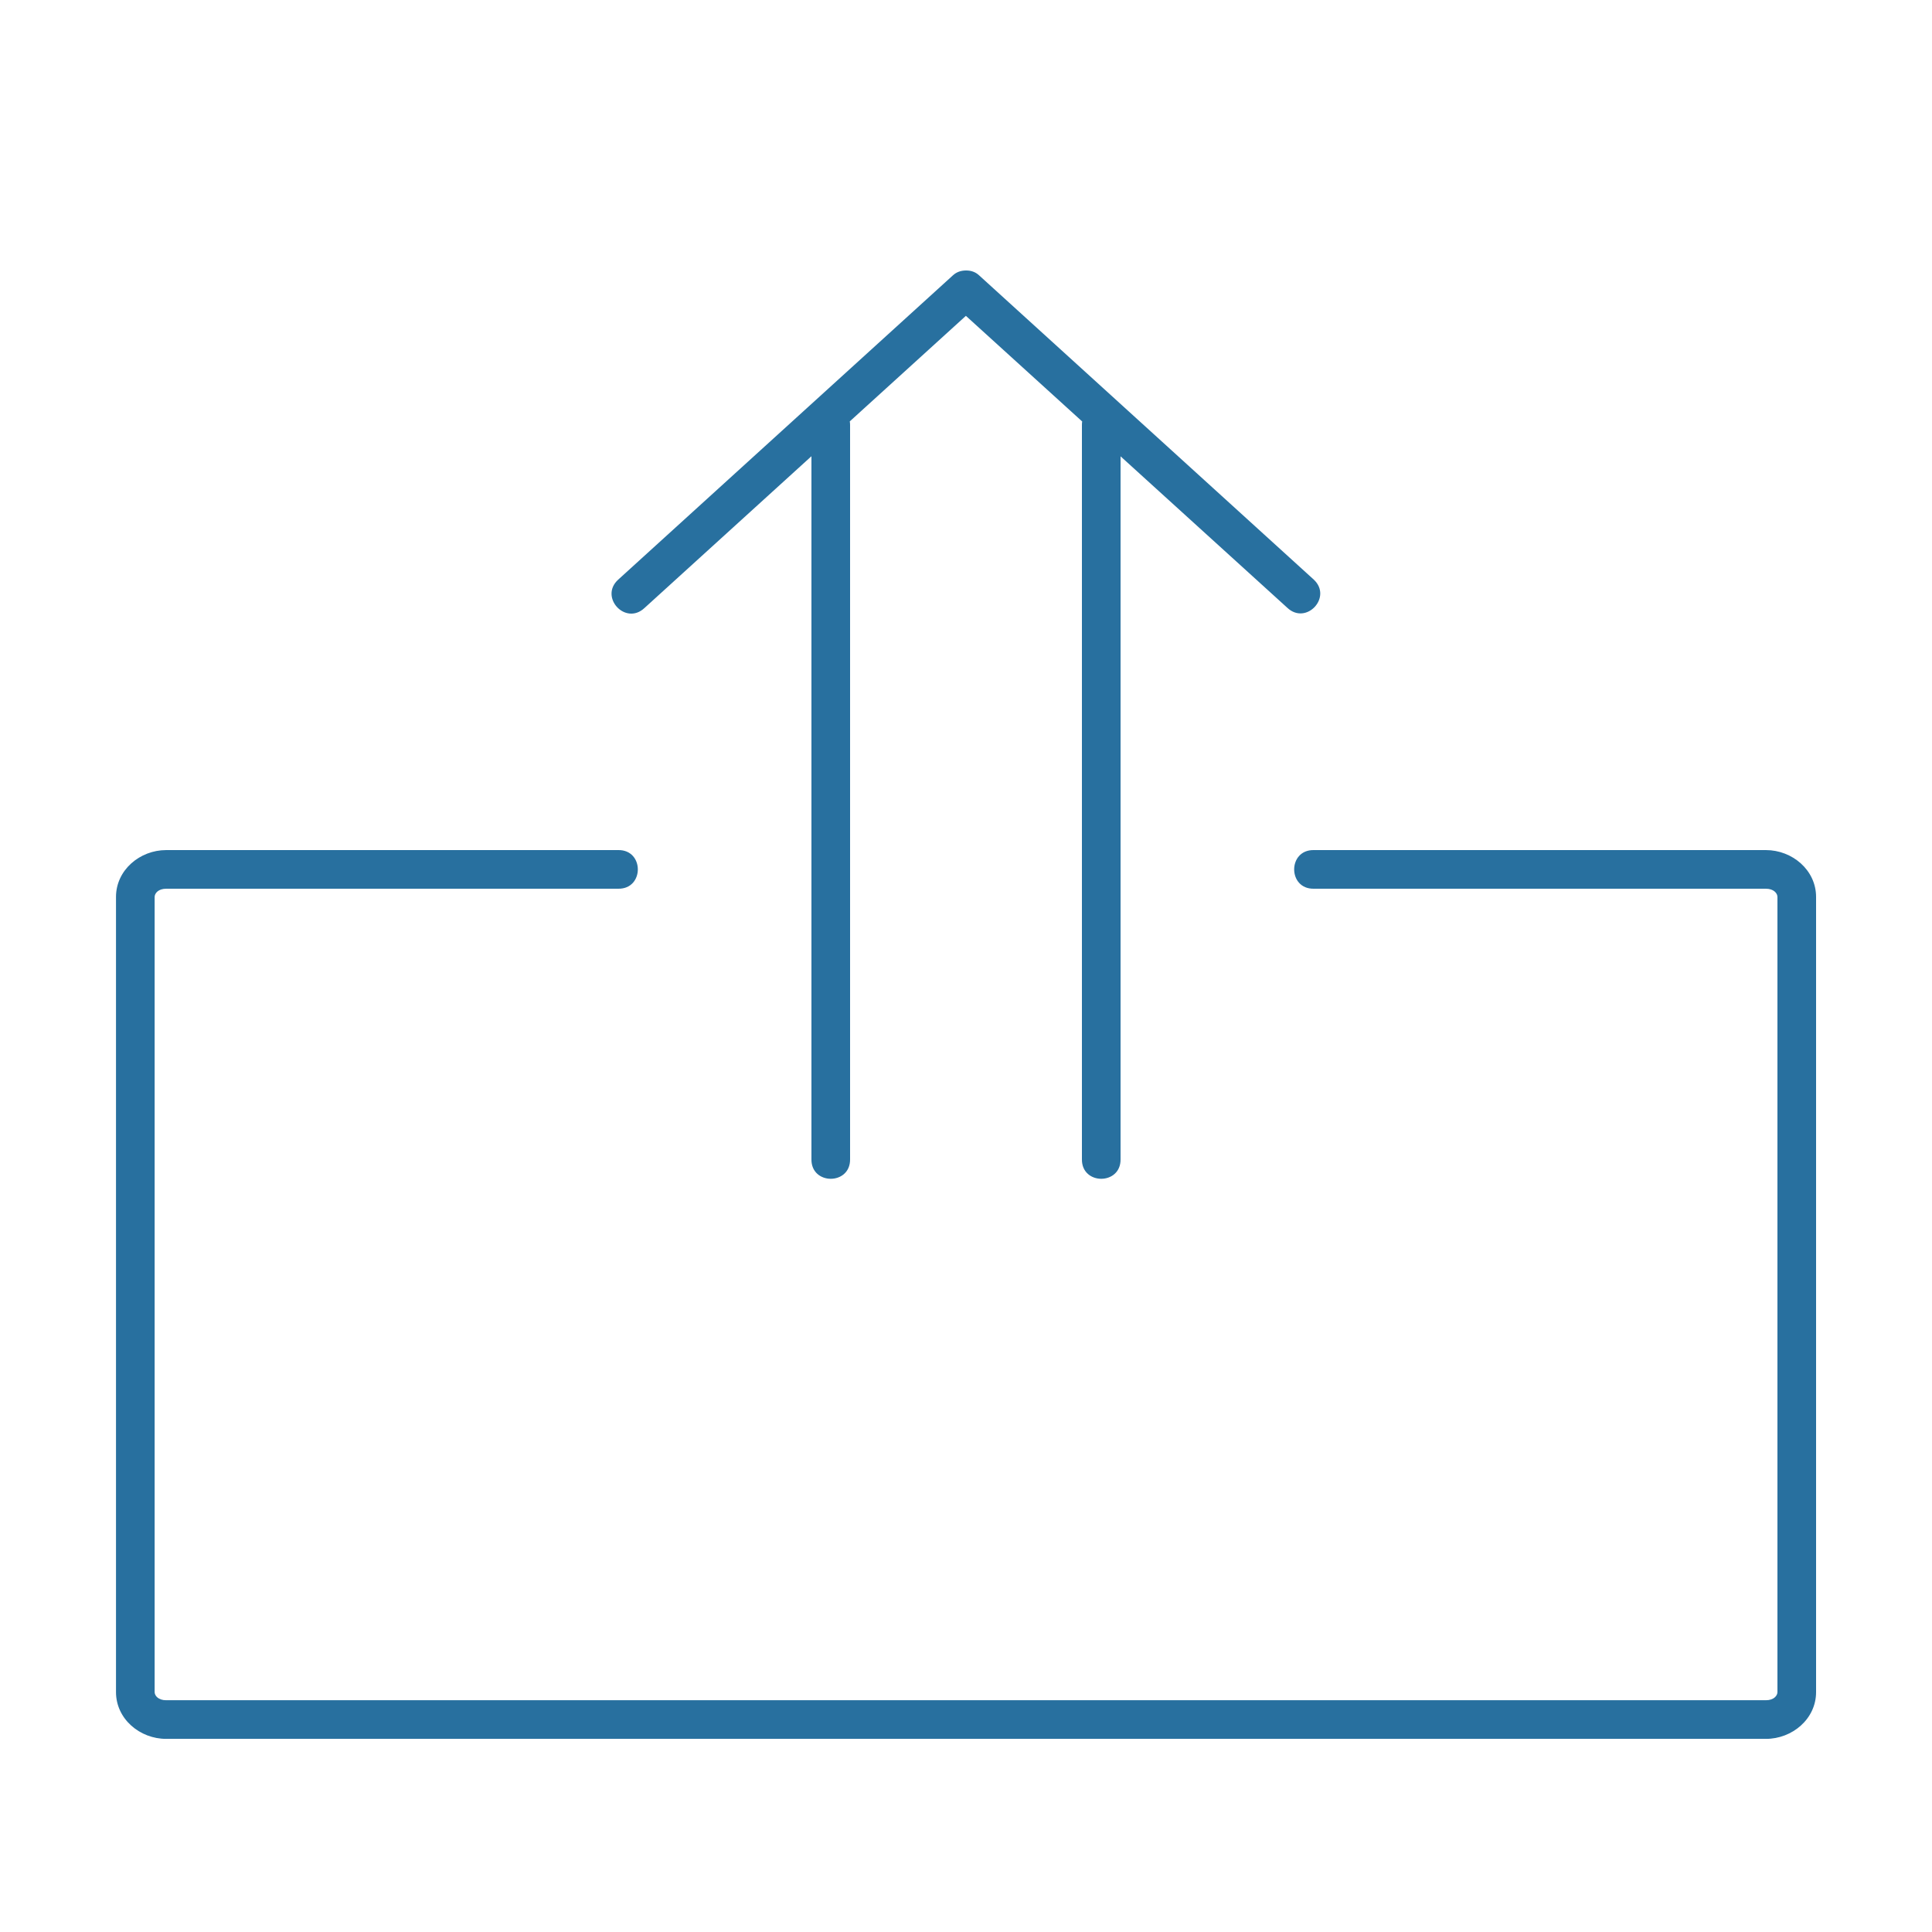
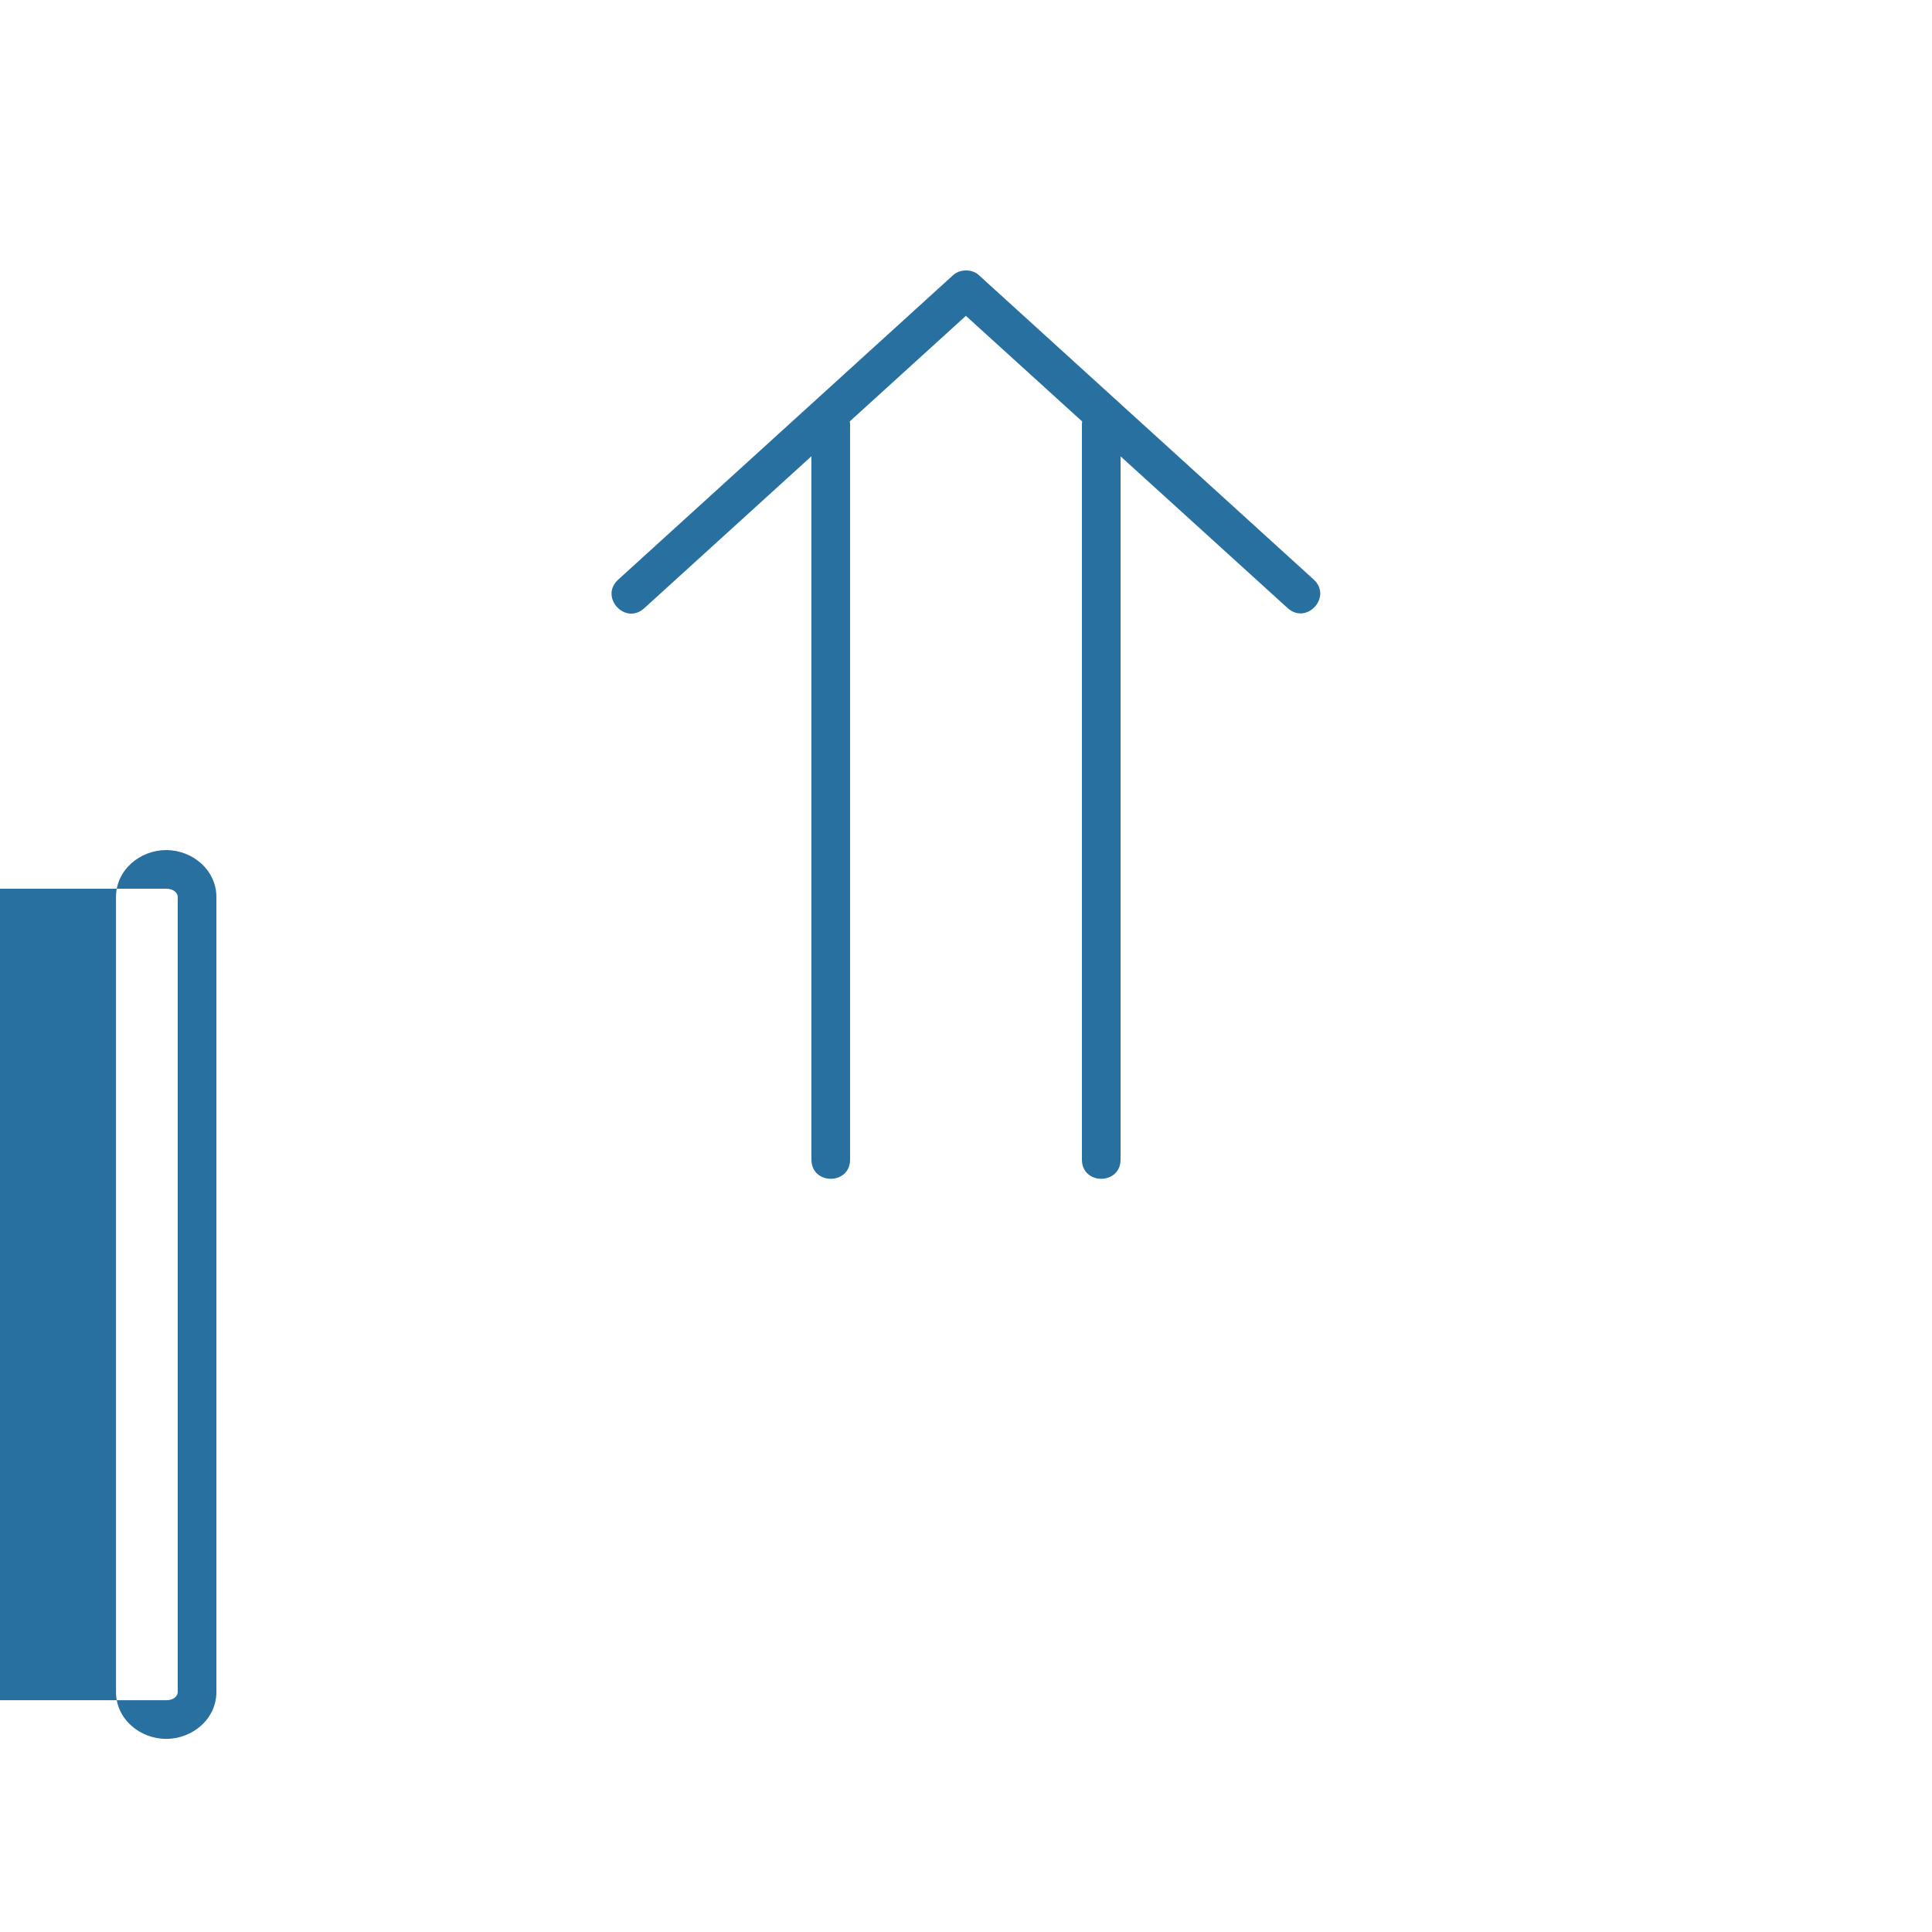
<svg xmlns="http://www.w3.org/2000/svg" xmlns:ns1="http://www.inkscape.org/namespaces/inkscape" xmlns:ns2="http://sodipodi.sourceforge.net/DTD/sodipodi-0.dtd" width="50" height="50" viewBox="0 0 50 50" id="svg2" version="1.1" ns1:version="0.91 r13725" ns2:docname="u2.svg">
  <ns2:namedview id="base" pagecolor="#ffffff" bordercolor="#666666" borderopacity="1.0" ns1:pageopacity="0.0" ns1:pageshadow="2" ns1:zoom="11.313708" ns1:cx="21.660689" ns1:cy="16.635258" ns1:document-units="px" ns1:current-layer="layer1" showgrid="true" ns1:window-width="1920" ns1:window-height="1056" ns1:window-x="1920" ns1:window-y="24" ns1:window-maximized="1" ns1:snap-bbox="true" ns1:snap-nodes="true" units="px" ns1:snap-grids="true" ns1:snap-object-midpoints="false" ns1:snap-center="false" ns1:bbox-nodes="true" ns1:snap-global="true" showguides="true" ns1:guide-bbox="true" ns1:object-nodes="true">
    <ns1:grid id="grid4233" type="xygrid" />
  </ns2:namedview>
  <defs id="defs4" />
  <g transform="translate(0,-1002.362)" ns1:label="Layer 1" ns1:groupmode="layer" id="layer1">
    <g transform="matrix(0.313,0,0,0.315,469.34,875.41)" id="g4435">
      <g style="font-style:normal;font-weight:normal;font-size:40px;line-height:125%;font-family:Sans;text-align:center;letter-spacing:0px;word-spacing:0px;text-anchor:middle;fill:#ffffff;fill-opacity:1;stroke:none;stroke-width:1px;stroke-linecap:butt;stroke-linejoin:miter;stroke-opacity:1" id="text4431" />
    </g>
    <g id="g4300" style="stroke:#28709f;stroke-width:3.009;stroke-opacity:1" transform="matrix(0.333,0,0,0.332,473.408,994.201)" />
    <g style="stroke:#28709f;stroke-width:2.846;stroke-opacity:1;stroke-miterlimit:4;stroke-dasharray:none;stroke-linejoin:round" transform="matrix(0.351,0,0,0.351,32.924,1030.436)" ns1:label="Gear8" id="g4638" />
    <g style="font-style:normal;font-weight:normal;font-size:40px;line-height:125%;font-family:Sans;text-align:center;letter-spacing:0px;word-spacing:0px;text-anchor:middle;fill:#000000;fill-opacity:1;stroke:none;stroke-width:1px;stroke-linecap:butt;stroke-linejoin:miter;stroke-opacity:1" id="text4653" />
-     <path id="path4176" style="color:#000000;font-style:normal;font-variant:normal;font-weight:normal;font-stretch:normal;font-size:medium;line-height:normal;font-family:sans-serif;text-indent:0;text-align:start;text-decoration:none;text-decoration-line:none;text-decoration-style:solid;text-decoration-color:#000000;letter-spacing:normal;word-spacing:normal;text-transform:none;direction:ltr;block-progression:tb;writing-mode:lr-tb;baseline-shift:baseline;text-anchor:start;white-space:normal;clip-rule:nonzero;display:inline;overflow:visible;visibility:visible;opacity:1;isolation:auto;mix-blend-mode:normal;color-interpolation:sRGB;color-interpolation-filters:linearRGB;solid-color:#000000;solid-opacity:1;fill:#28709f;fill-opacity:1;fill-rule:nonzero;stroke:none;stroke-width:1;stroke-linecap:round;stroke-linejoin:round;stroke-miterlimit:4;stroke-dasharray:none;stroke-dashoffset:0;stroke-opacity:1;color-rendering:auto;image-rendering:auto;shape-rendering:auto;text-rendering:auto;enable-background:accumulate" d="m 28.492,1012.854 c -0.276,0 -0.497,0.232 -0.492,0.508 l 0,19 c -0.01,0.676 1.01,0.676 1,0 l 0,-19 c 0.004,-0.282 -0.226,-0.512 -0.508,-0.508 z M 25,1009.362 c -0.143,9e-4 -0.253,0.047 -0.339,0.126 L 16,1017.362 c -0.497,0.45 0.183,1.194 0.676,0.738 l 8.321,-7.564 8.321,7.558 c 0.488,0.454 1.17,-0.278 0.682,-0.732 l -8.659,-7.872 c -0.086,-0.081 -0.198,-0.129 -0.341,-0.128 z m -3.508,3.492 c -0.276,0 -0.497,0.232 -0.492,0.508 l 0,19 c -0.01,0.676 1.01,0.676 1,0 l 0,-19 c 0.004,-0.282 -0.226,-0.512 -0.508,-0.508 z m -17.191,11.508 c -0.682,0 -1.299,0.517 -1.299,1.213 l 0,20.578 c 0,0.696 0.617,1.211 1.299,1.211 l 41.4,0 c 0.682,0 1.299,-0.515 1.299,-1.211 l 0,-20.578 c 0,-0.696 -0.617,-1.213 -1.299,-1.213 l -11.701,0 c -0.676,-0.01 -0.676,1.01 0,1 l 11.701,0 c 0.205,0 0.299,0.12 0.299,0.213 l 0,20.578 c 0,0.093 -0.094,0.211 -0.299,0.211 l -41.4,0 c -0.205,0 -0.299,-0.118 -0.299,-0.211 l 0,-20.578 c 0,-0.093 0.094,-0.213 0.299,-0.213 l 11.699,0 c 0.676,0.01 0.676,-1.01 0,-1 z" ns1:connector-curvature="0" ns2:nodetypes="ccccccscccccccsccccccssssssssccssssssssccs" />
+     <path id="path4176" style="color:#000000;font-style:normal;font-variant:normal;font-weight:normal;font-stretch:normal;font-size:medium;line-height:normal;font-family:sans-serif;text-indent:0;text-align:start;text-decoration:none;text-decoration-line:none;text-decoration-style:solid;text-decoration-color:#000000;letter-spacing:normal;word-spacing:normal;text-transform:none;direction:ltr;block-progression:tb;writing-mode:lr-tb;baseline-shift:baseline;text-anchor:start;white-space:normal;clip-rule:nonzero;display:inline;overflow:visible;visibility:visible;opacity:1;isolation:auto;mix-blend-mode:normal;color-interpolation:sRGB;color-interpolation-filters:linearRGB;solid-color:#000000;solid-opacity:1;fill:#28709f;fill-opacity:1;fill-rule:nonzero;stroke:none;stroke-width:1;stroke-linecap:round;stroke-linejoin:round;stroke-miterlimit:4;stroke-dasharray:none;stroke-dashoffset:0;stroke-opacity:1;color-rendering:auto;image-rendering:auto;shape-rendering:auto;text-rendering:auto;enable-background:accumulate" d="m 28.492,1012.854 c -0.276,0 -0.497,0.232 -0.492,0.508 l 0,19 c -0.01,0.676 1.01,0.676 1,0 l 0,-19 c 0.004,-0.282 -0.226,-0.512 -0.508,-0.508 z M 25,1009.362 c -0.143,9e-4 -0.253,0.047 -0.339,0.126 L 16,1017.362 c -0.497,0.45 0.183,1.194 0.676,0.738 l 8.321,-7.564 8.321,7.558 c 0.488,0.454 1.17,-0.278 0.682,-0.732 l -8.659,-7.872 c -0.086,-0.081 -0.198,-0.129 -0.341,-0.128 z m -3.508,3.492 c -0.276,0 -0.497,0.232 -0.492,0.508 l 0,19 c -0.01,0.676 1.01,0.676 1,0 l 0,-19 c 0.004,-0.282 -0.226,-0.512 -0.508,-0.508 z m -17.191,11.508 c -0.682,0 -1.299,0.517 -1.299,1.213 l 0,20.578 c 0,0.696 0.617,1.211 1.299,1.211 c 0.682,0 1.299,-0.515 1.299,-1.211 l 0,-20.578 c 0,-0.696 -0.617,-1.213 -1.299,-1.213 l -11.701,0 c -0.676,-0.01 -0.676,1.01 0,1 l 11.701,0 c 0.205,0 0.299,0.12 0.299,0.213 l 0,20.578 c 0,0.093 -0.094,0.211 -0.299,0.211 l -41.4,0 c -0.205,0 -0.299,-0.118 -0.299,-0.211 l 0,-20.578 c 0,-0.093 0.094,-0.213 0.299,-0.213 l 11.699,0 c 0.676,0.01 0.676,-1.01 0,-1 z" ns1:connector-curvature="0" ns2:nodetypes="ccccccscccccccsccccccssssssssccssssssssccs" />
  </g>
</svg>